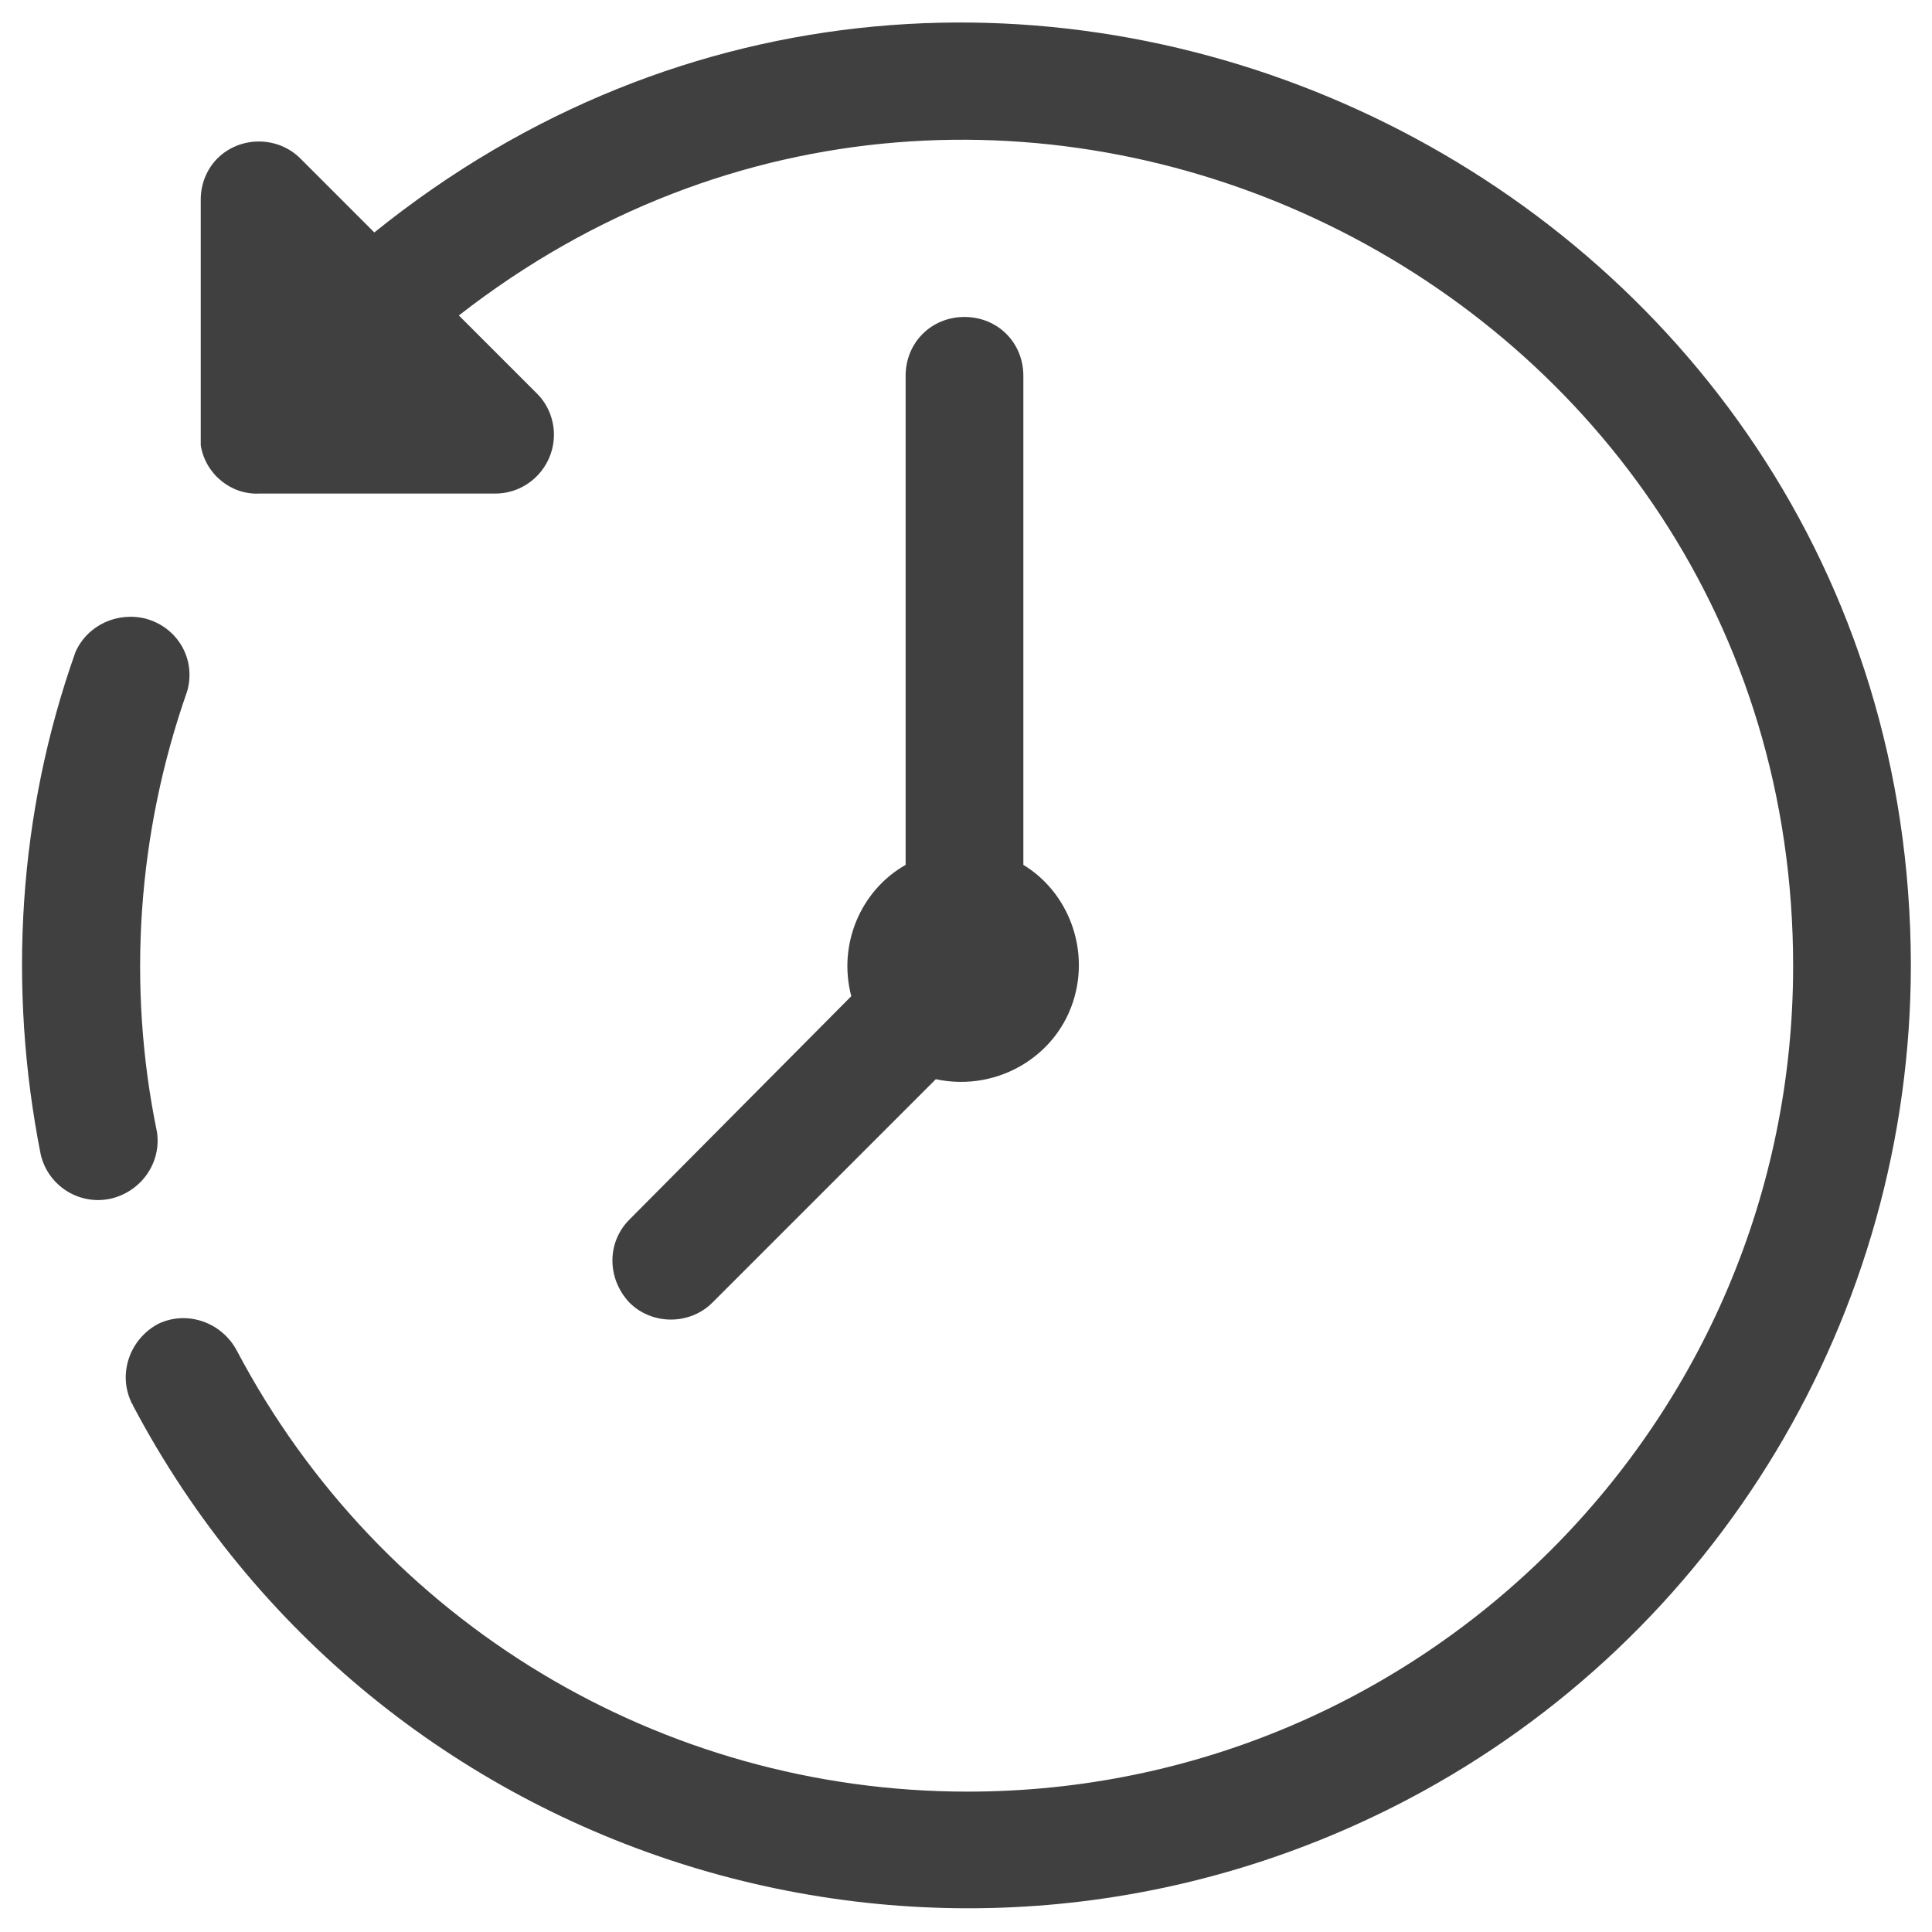
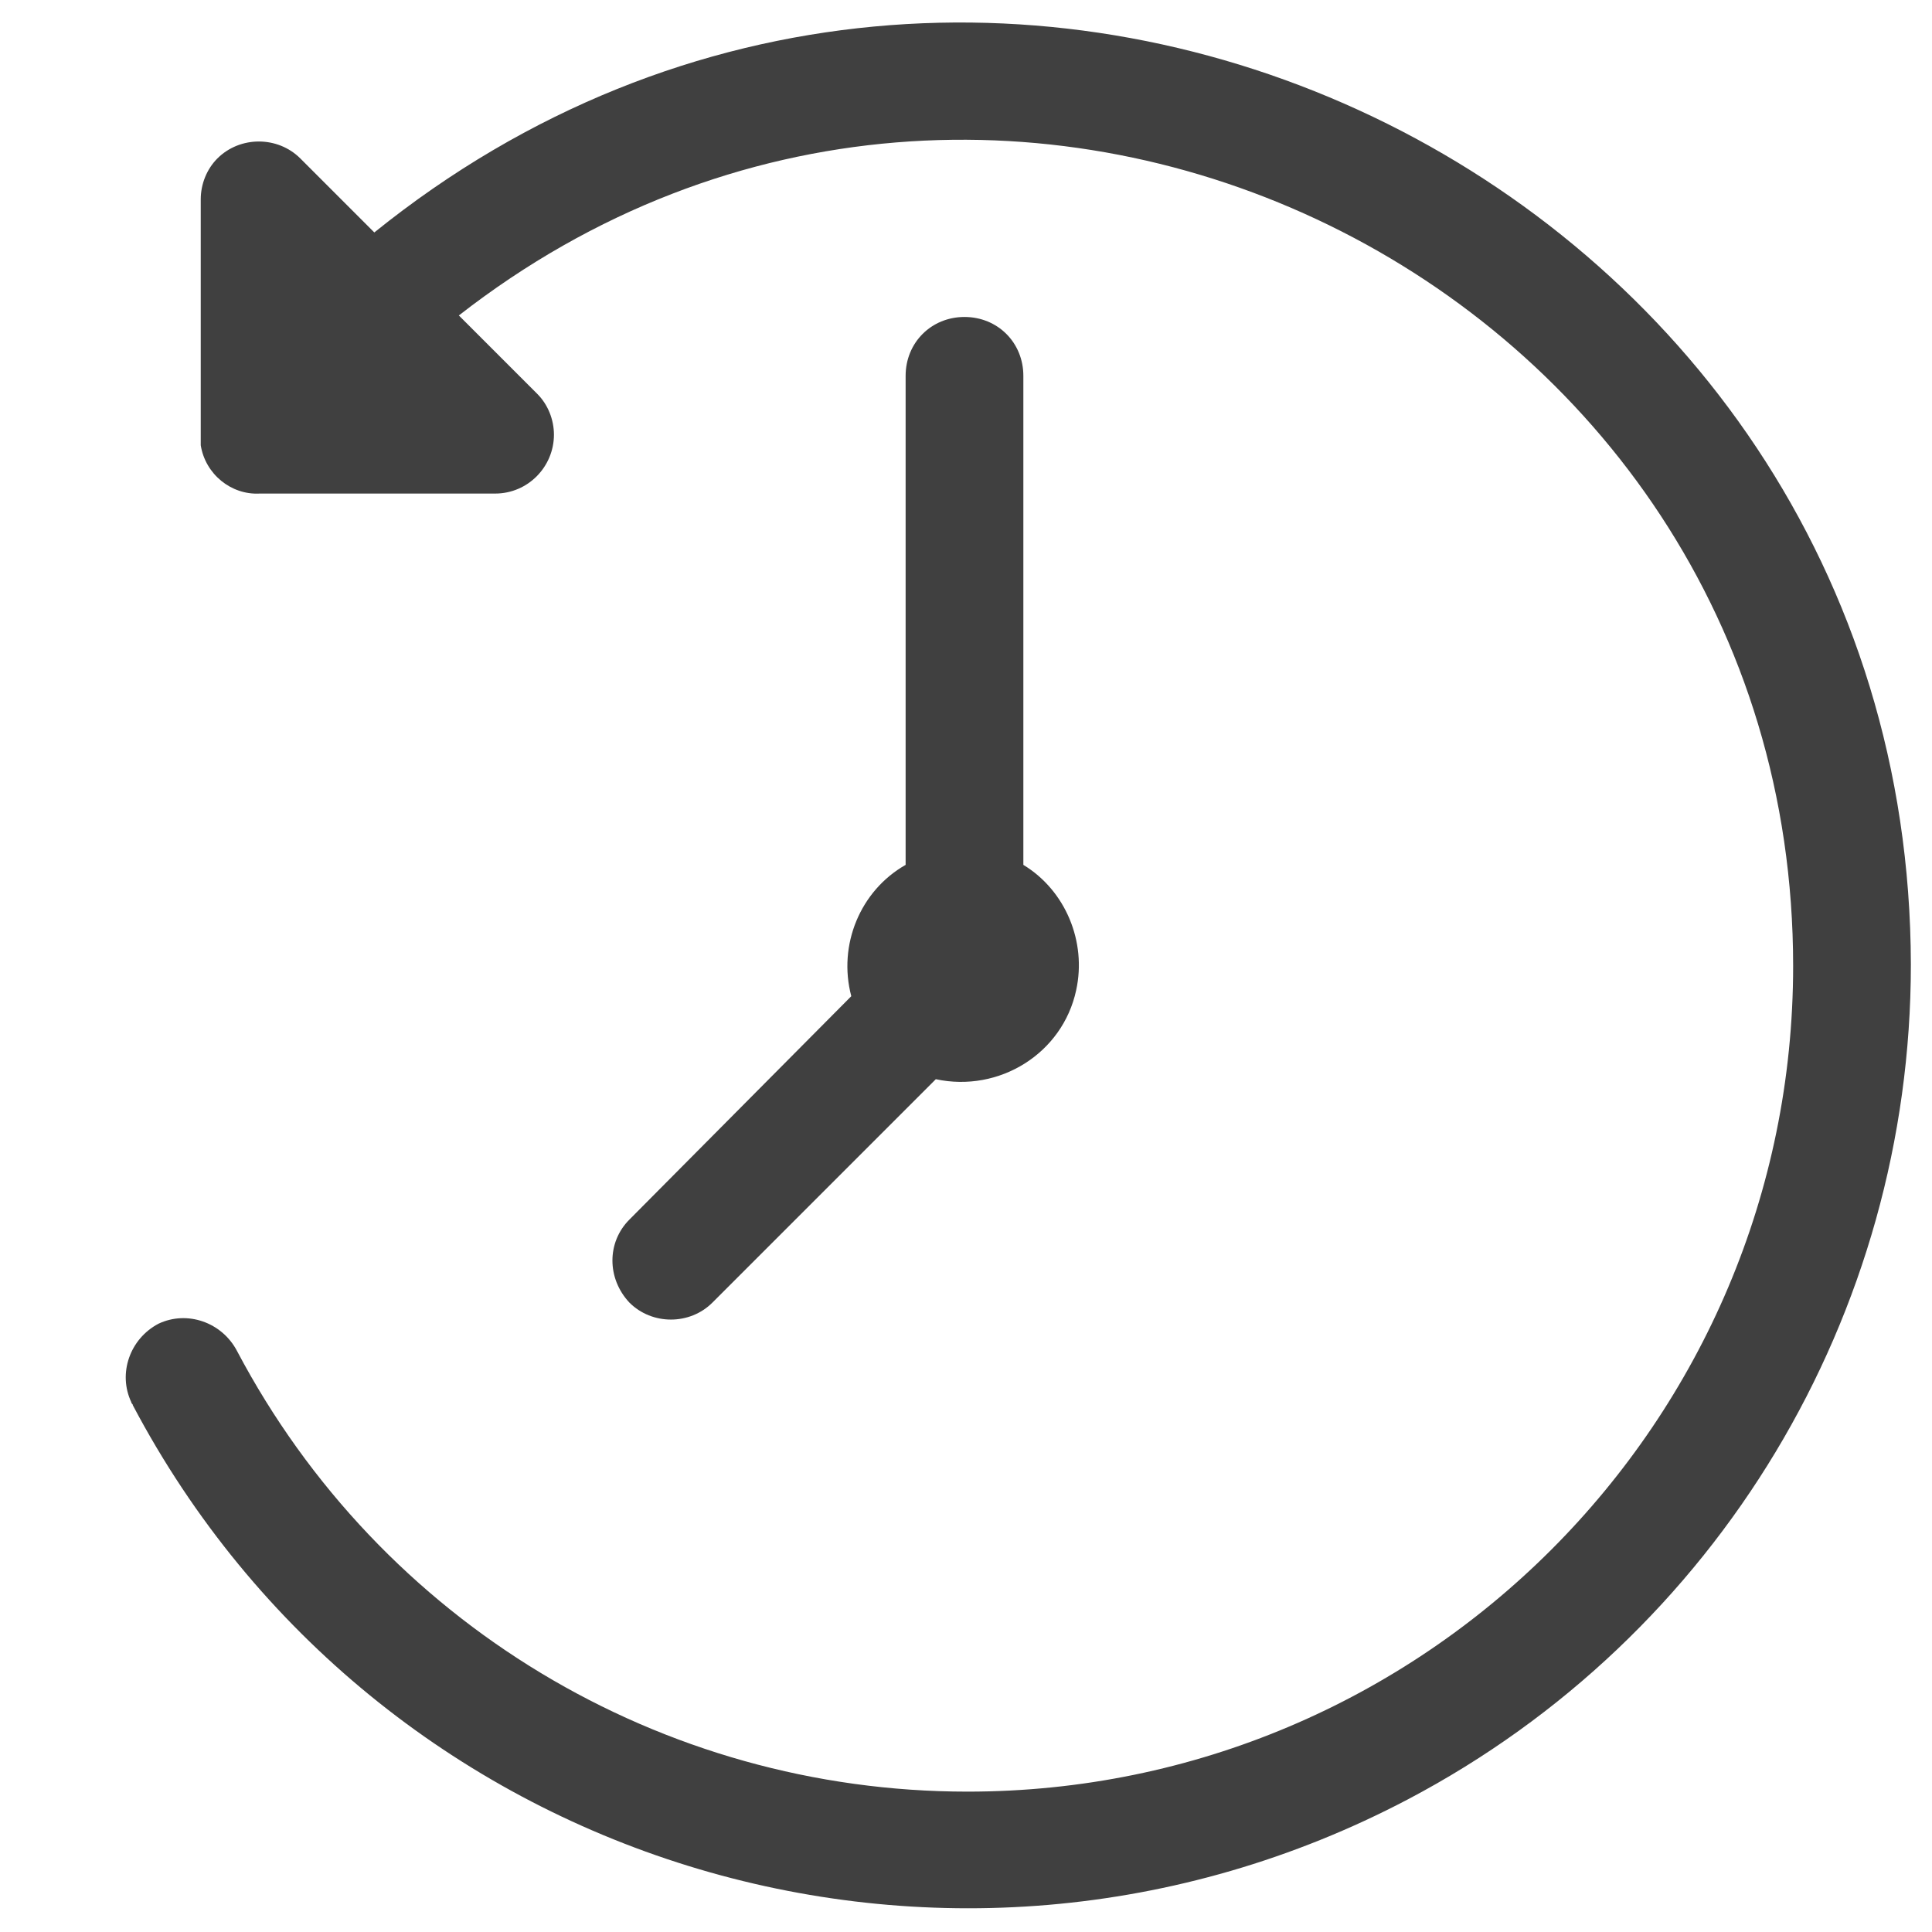
<svg xmlns="http://www.w3.org/2000/svg" version="1.1" id="Layer_1" x="0px" y="0px" viewBox="0 0 128 128" style="enable-background:new 0 0 128 128;" xml:space="preserve">
  <style type="text/css">
	.st0{fill:#404040;}
</style>
  <g>
-     <path class="st0" d="M10.4,75c-2-9.7-1.3-19.8,2-29.2c0.6-2.1-0.6-4.2-2.7-4.8c-1.9-0.5-3.9,0.4-4.7,2.2   C1.2,53.9,0.5,65.4,2.7,76.5c0.5,2.1,2.6,3.4,4.7,2.9C9.4,78.9,10.7,77,10.4,75z" />
    <path class="st0" d="M24.8,15.4l-4.9-4.9c-1.5-1.5-4-1.5-5.5,0c-0.7,0.7-1.1,1.7-1.1,2.7c0,16.3,0,15.7,0,16.3   c0.3,1.9,2,3.3,3.9,3.2h15.6c2.2,0,3.9-1.8,3.9-3.9c0-1-0.4-2-1.1-2.7l-5.2-5.2c35.9-28,88.4-2.3,88.4,43.1   c0,30.2-24.5,54.7-54.7,54.7c-20.3,0-38.9-11.2-48.4-29.2c-1-1.9-3.3-2.7-5.2-1.8c-1.9,1-2.7,3.3-1.8,5.2c0,0.1,0.1,0.1,0.1,0.2   c16.1,30.5,53.9,42.2,84.5,26.1c20.5-10.8,33.3-32.1,33.3-55.3C126.5,11.7,65.6-17.5,24.8,15.4z" />
    <path class="st0" d="M41.7,86.3c1.5,1.5,4,1.5,5.5,0L62,71.5c4.2,0.9,8.4-1.7,9.3-5.9c0.7-3.2-0.7-6.6-3.5-8.3V24.9   c0-2.2-1.7-3.9-3.9-3.9S60,22.7,60,24.9v32.4c-3,1.7-4.5,5.3-3.6,8.7L41.7,80.8C40.2,82.3,40.2,84.7,41.7,86.3L41.7,86.3z" />
  </g>
</svg>